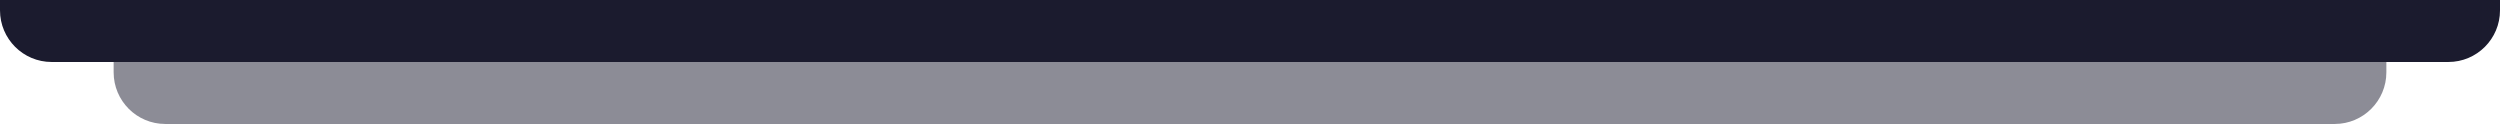
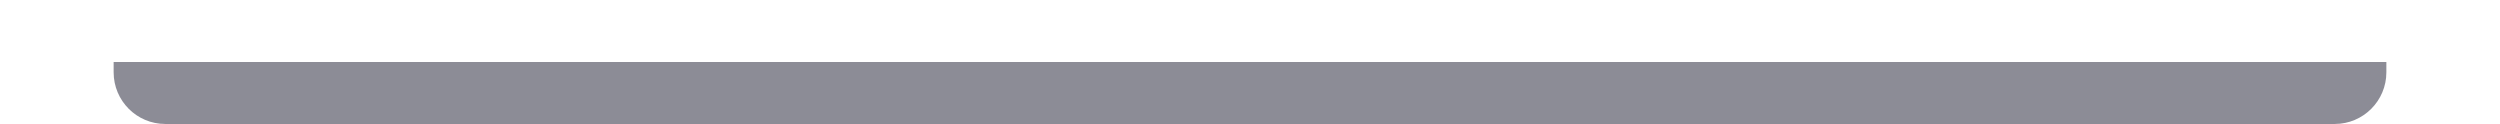
<svg xmlns="http://www.w3.org/2000/svg" width="968" height="48" viewBox="0 0 968 48" fill="none">
-   <path d="M0 0H968V4C968 15.046 959.046 24 948 24H20C8.954 24 0 15.046 0 4V0Z" fill="#1B1B2E" />
  <path opacity="0.5" d="M44 24H924V28C924 39.046 915.046 48 904 48H64C52.954 48 44 39.046 44 28V24Z" fill="#1B1B2E" />
</svg>